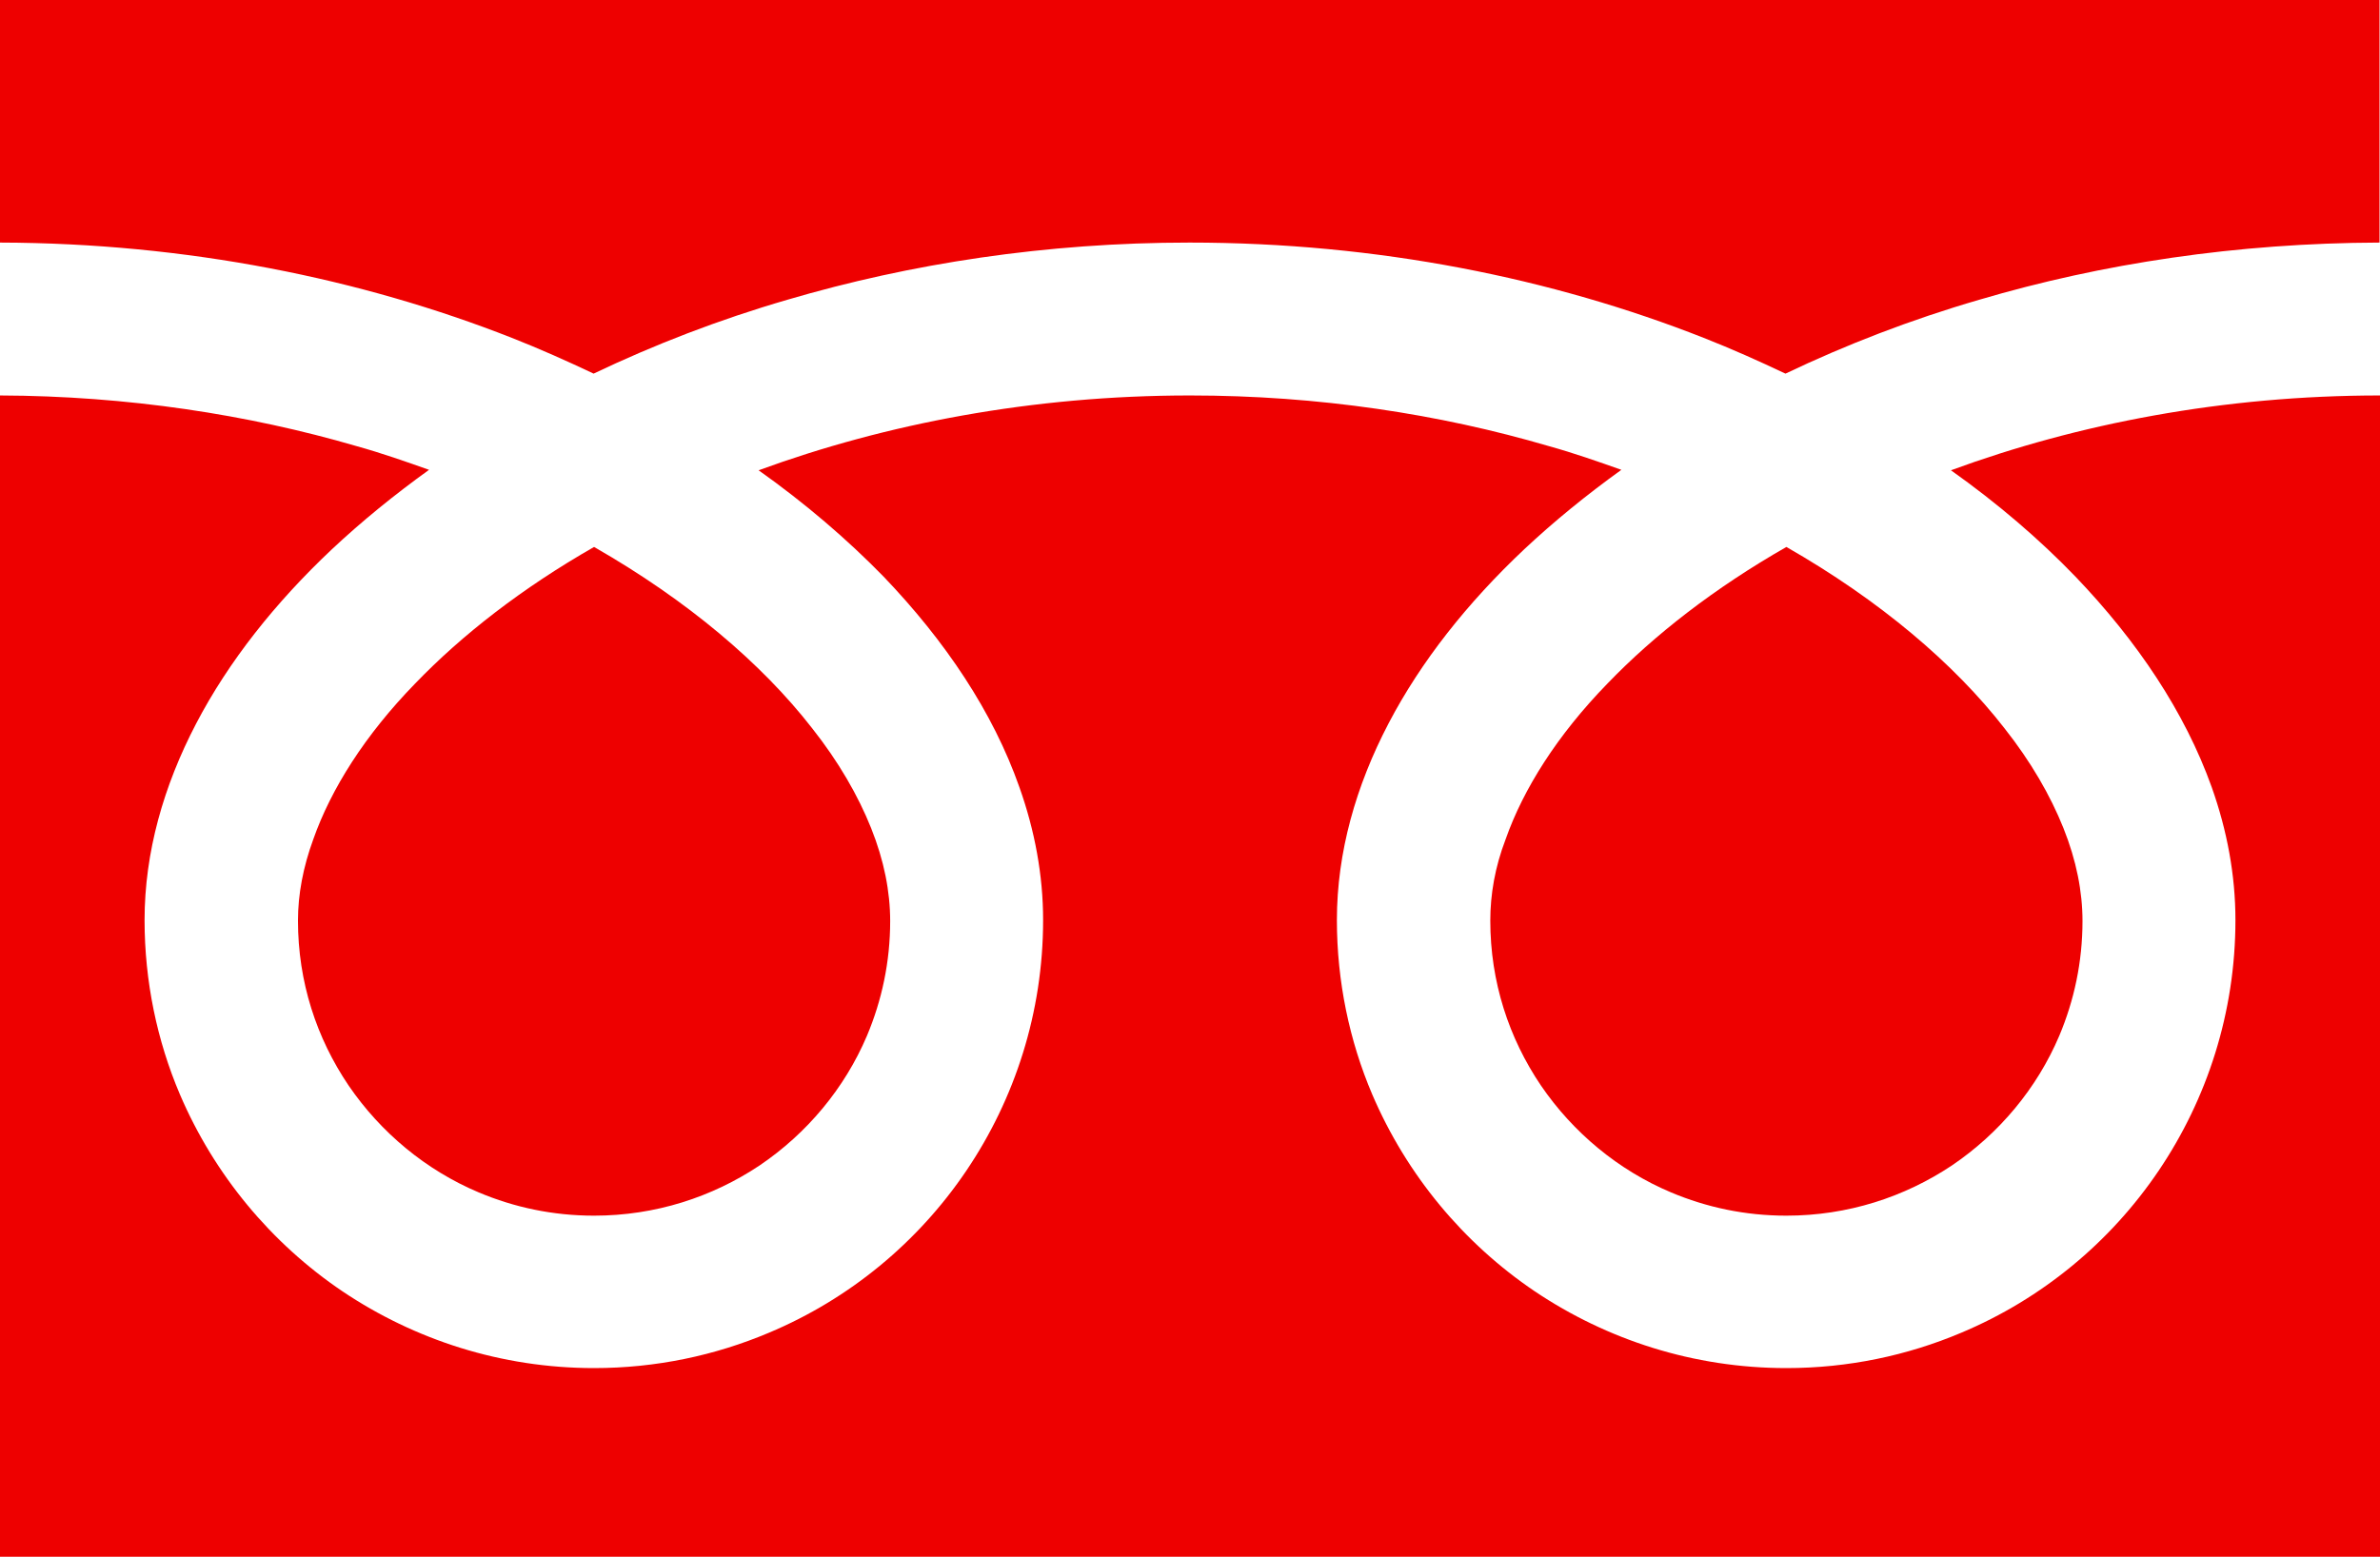
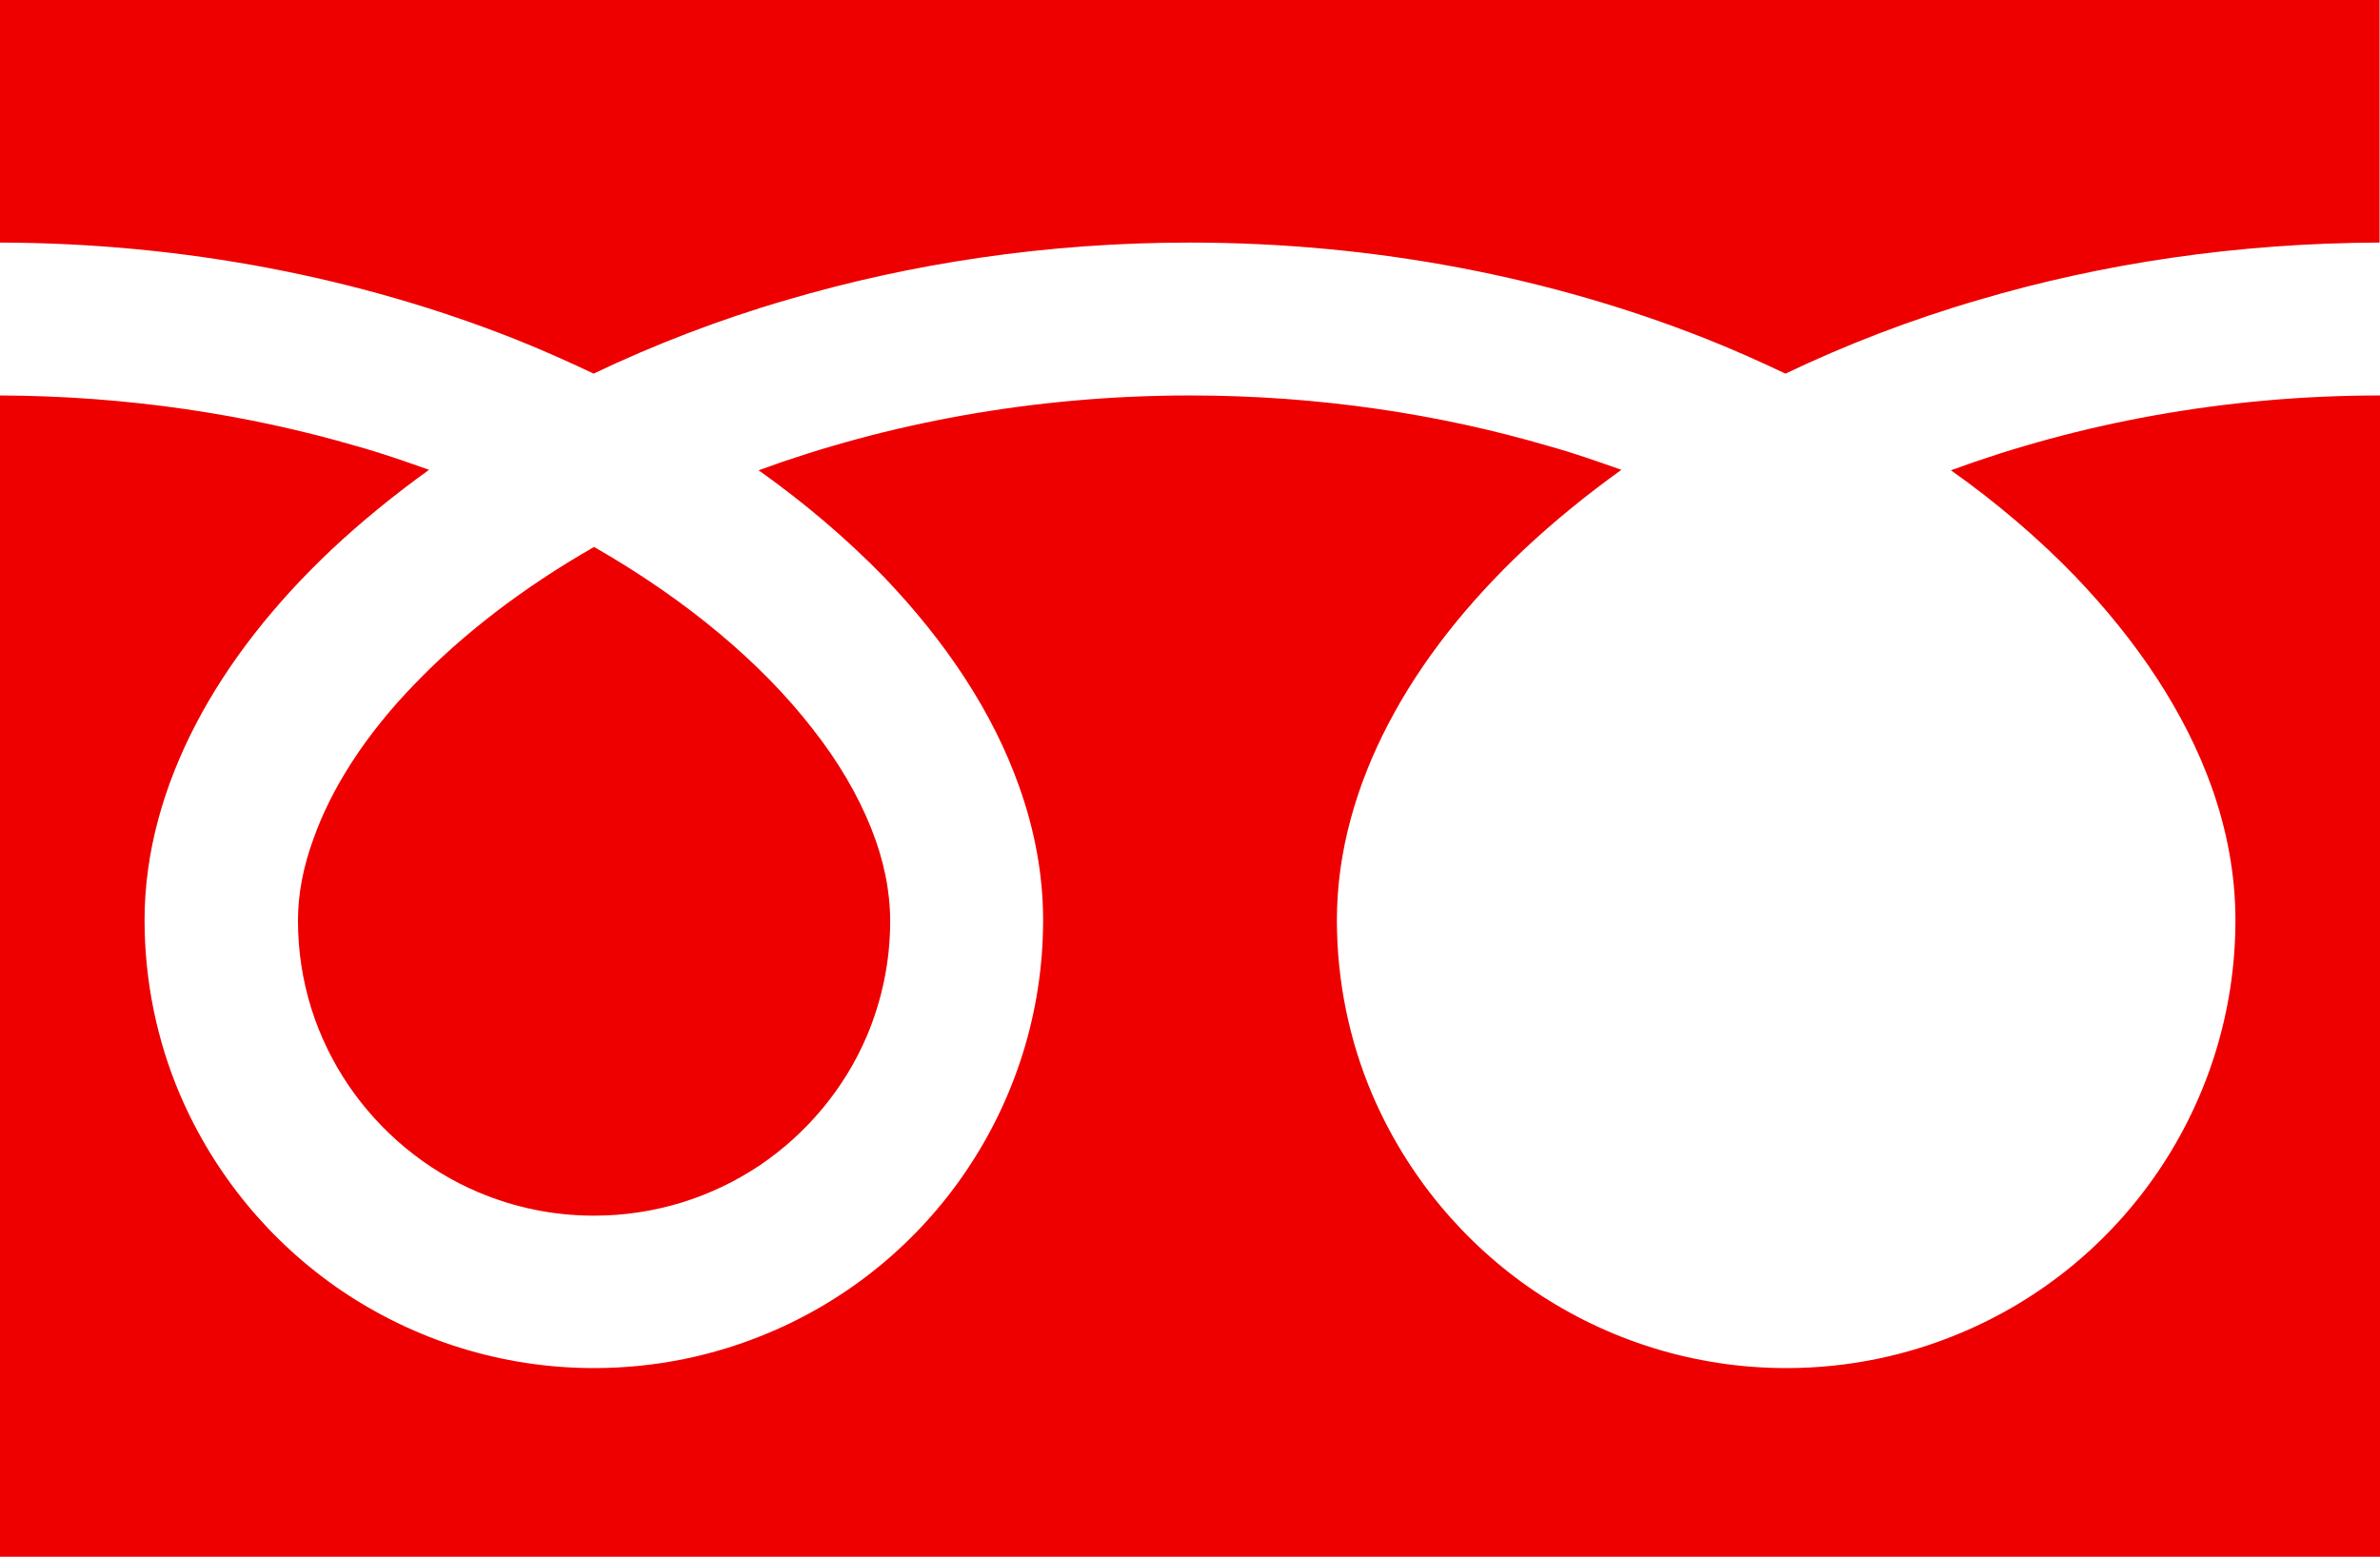
<svg xmlns="http://www.w3.org/2000/svg" version="1.1" id="_x32_" x="0px" y="0px" width="512px" height="335px" viewBox="0 0 512 335" style="enable-background:new 0 0 512 335;" xml:space="preserve">
  <style type="text/css">
	.st0{fill:#EE0000;}
</style>
  <g>
    <path class="st0" d="M0,0v52.2c40.3,0.1,77.8,7.8,110.1,20.5c6.1,2.4,11.9,5,17.6,7.7c13-6.2,26.9-11.6,41.7-15.9   c26.5-7.8,55.7-12.3,86.5-12.3c40.5,0,78.1,7.7,110.6,20.5c6.1,2.4,11.9,5,17.6,7.7c13-6.2,26.9-11.6,41.7-15.9   c26.4-7.8,55.4-12.2,86.1-12.3V0H0z" />
-     <path class="st0" d="M320.6,198.1c0,13.2,4,25.3,10.9,35.5c6.9,10.1,16.6,18.2,28,23c7.6,3.2,15.9,5,24.8,5   c13.2,0,25.4-4,35.6-10.8c10.2-6.9,18.3-16.6,23.1-27.9c3.2-7.6,5-15.9,5-24.7c0-6.3-1.3-13-4.1-20c-2.8-7-7-14.3-12.7-21.5   c-10.8-13.9-26.8-27.5-46.9-39c-15.4,8.8-28.4,18.9-38.5,29.4c-10.8,11.1-18.1,22.7-21.9,33.5C321.6,186.6,320.6,192.5,320.6,198.1   z" />
    <path class="st0" d="M446.5,124.1c13.3,13.9,23.5,29.1,29.3,45.3c3.3,9.3,5.1,18.9,5.1,28.6c0,19.9-6.1,38.5-16.5,53.9   c-10.4,15.4-25.1,27.6-42.5,34.9c-11.6,4.9-24.3,7.6-37.6,7.6c-20,0-38.6-6.1-54.1-16.5c-15.4-10.4-27.6-25.1-35-42.4   c-4.9-11.5-7.6-24.3-7.6-37.5c0-14.6,4.1-28.9,11.1-42.3c7-13.4,17-26,29.2-37.5c6.4-6,13.4-11.7,20.9-17.1   c-5.1-1.8-10.2-3.6-15.6-5.1c-23.5-6.9-49.6-10.9-77.2-10.9c-33.9,0-65.5,6.1-92.8,16.1c10,7.1,19,14.8,26.9,22.9   c13.3,13.9,23.5,29.1,29.2,45.3c3.3,9.3,5.1,18.9,5.1,28.6c0,19.9-6.1,38.5-16.5,53.9c-10.4,15.4-25.1,27.6-42.5,34.9   c-11.6,4.9-24.3,7.6-37.6,7.6c-20,0-38.6-6.1-54.1-16.5c-15.4-10.4-27.6-25.1-35-42.4c-4.9-11.5-7.6-24.3-7.6-37.5   c0-14.6,4.1-28.9,11.1-42.3c7-13.4,17-26,29.2-37.5c6.4-6,13.4-11.7,20.9-17.1c-5.1-1.8-10.2-3.6-15.6-5.1   C53.4,89.2,27.4,85.2,0,85.1V335h512V85.1c-33.7,0-65.1,6.1-92.3,16.1C429.7,108.3,438.7,116,446.5,124.1z" />
    <path class="st0" d="M64.1,198.1c0,13.2,4,25.3,10.9,35.5c6.9,10.1,16.6,18.2,28,23c7.6,3.2,15.9,5,24.8,5c13.2,0,25.4-4,35.6-10.8   c10.2-6.9,18.3-16.6,23.1-27.9c3.2-7.6,5-15.9,5-24.7c0-6.3-1.3-13-4.1-20c-2.8-7-7-14.3-12.7-21.5c-10.8-13.9-26.8-27.5-46.9-39   c-15.4,8.8-28.4,18.9-38.5,29.4c-10.8,11.1-18.1,22.7-21.9,33.5C65.2,186.6,64.1,192.5,64.1,198.1z" />
  </g>
</svg>